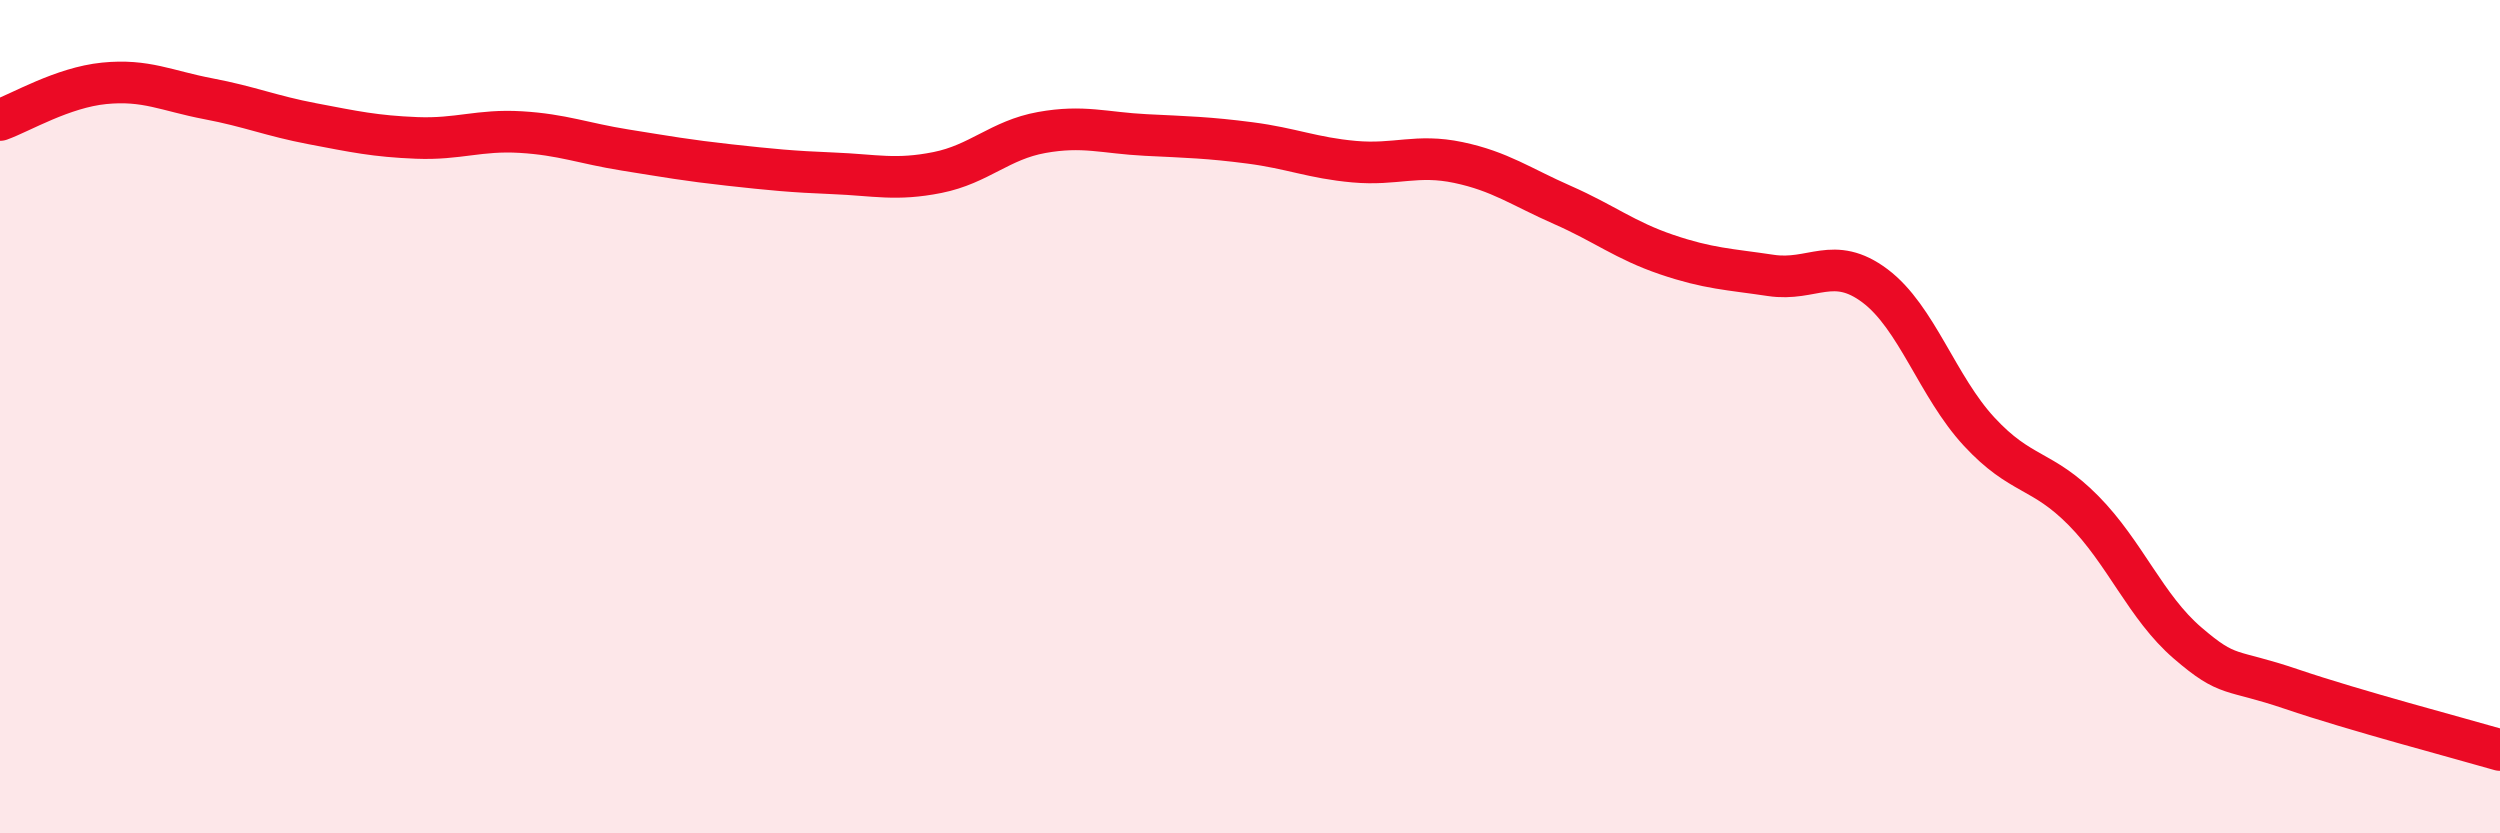
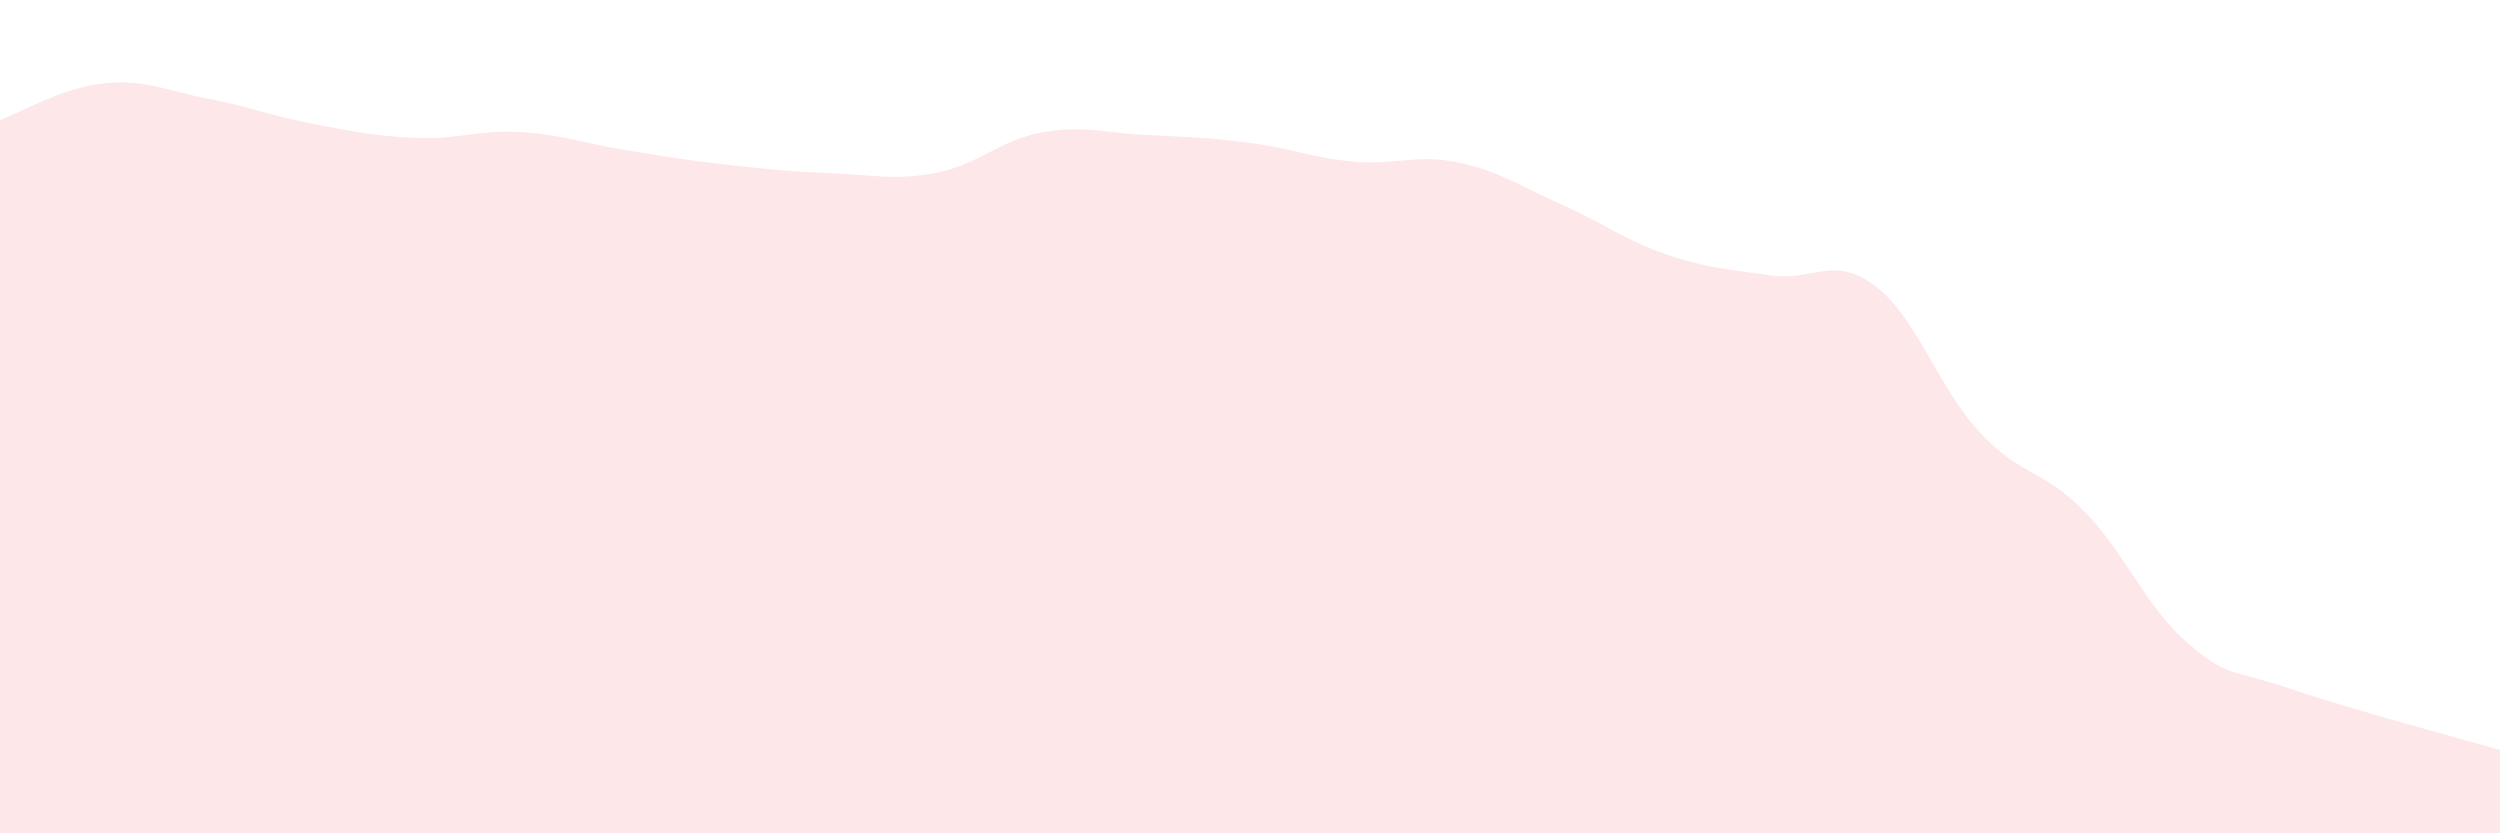
<svg xmlns="http://www.w3.org/2000/svg" width="60" height="20" viewBox="0 0 60 20">
  <path d="M 0,2.88 C 0.5,2.7 1.5,2.1 2.5,2 C 3.5,1.9 4,2.18 5,2.37 C 6,2.56 6.5,2.78 7.5,2.97 C 8.5,3.16 9,3.27 10,3.31 C 11,3.35 11.5,3.11 12.5,3.17 C 13.5,3.23 14,3.44 15,3.6 C 16,3.76 16.5,3.85 17.5,3.96 C 18.5,4.07 19,4.12 20,4.16 C 21,4.2 21.5,4.34 22.5,4.14 C 23.5,3.94 24,3.36 25,3.18 C 26,3 26.5,3.19 27.5,3.24 C 28.5,3.29 29,3.3 30,3.43 C 31,3.56 31.5,3.79 32.5,3.88 C 33.5,3.97 34,3.69 35,3.9 C 36,4.11 36.5,4.48 37.5,4.92 C 38.5,5.36 39,5.77 40,6.11 C 41,6.45 41.5,6.46 42.5,6.61 C 43.5,6.76 44,6.11 45,6.86 C 46,7.61 46.5,9.28 47.5,10.36 C 48.5,11.44 49,11.24 50,12.25 C 51,13.26 51.5,14.57 52.5,15.43 C 53.5,16.29 53.5,16.03 55,16.54 C 56.5,17.05 59,17.71 60,18L60 20L0 20Z" fill="#EB0A25" opacity="0.1" stroke-linecap="round" stroke-linejoin="round" />
-   <path d="M 0,2.88 C 0.5,2.7 1.5,2.1 2.5,2 C 3.5,1.9 4,2.18 5,2.37 C 6,2.56 6.5,2.78 7.5,2.97 C 8.5,3.16 9,3.27 10,3.31 C 11,3.35 11.5,3.11 12.5,3.17 C 13.5,3.23 14,3.44 15,3.6 C 16,3.76 16.5,3.85 17.5,3.96 C 18.5,4.07 19,4.12 20,4.16 C 21,4.2 21.5,4.34 22.5,4.14 C 23.5,3.94 24,3.36 25,3.18 C 26,3 26.5,3.19 27.5,3.24 C 28.5,3.29 29,3.3 30,3.43 C 31,3.56 31.5,3.79 32.5,3.88 C 33.5,3.97 34,3.69 35,3.9 C 36,4.11 36.5,4.48 37.5,4.92 C 38.5,5.36 39,5.77 40,6.11 C 41,6.45 41.5,6.46 42.5,6.61 C 43.5,6.76 44,6.11 45,6.86 C 46,7.61 46.5,9.28 47.5,10.36 C 48.5,11.44 49,11.24 50,12.25 C 51,13.26 51.5,14.57 52.5,15.43 C 53.5,16.29 53.5,16.03 55,16.54 C 56.5,17.05 59,17.71 60,18" stroke="#EB0A25" stroke-width="1" fill="none" stroke-linecap="round" stroke-linejoin="round" />
</svg>